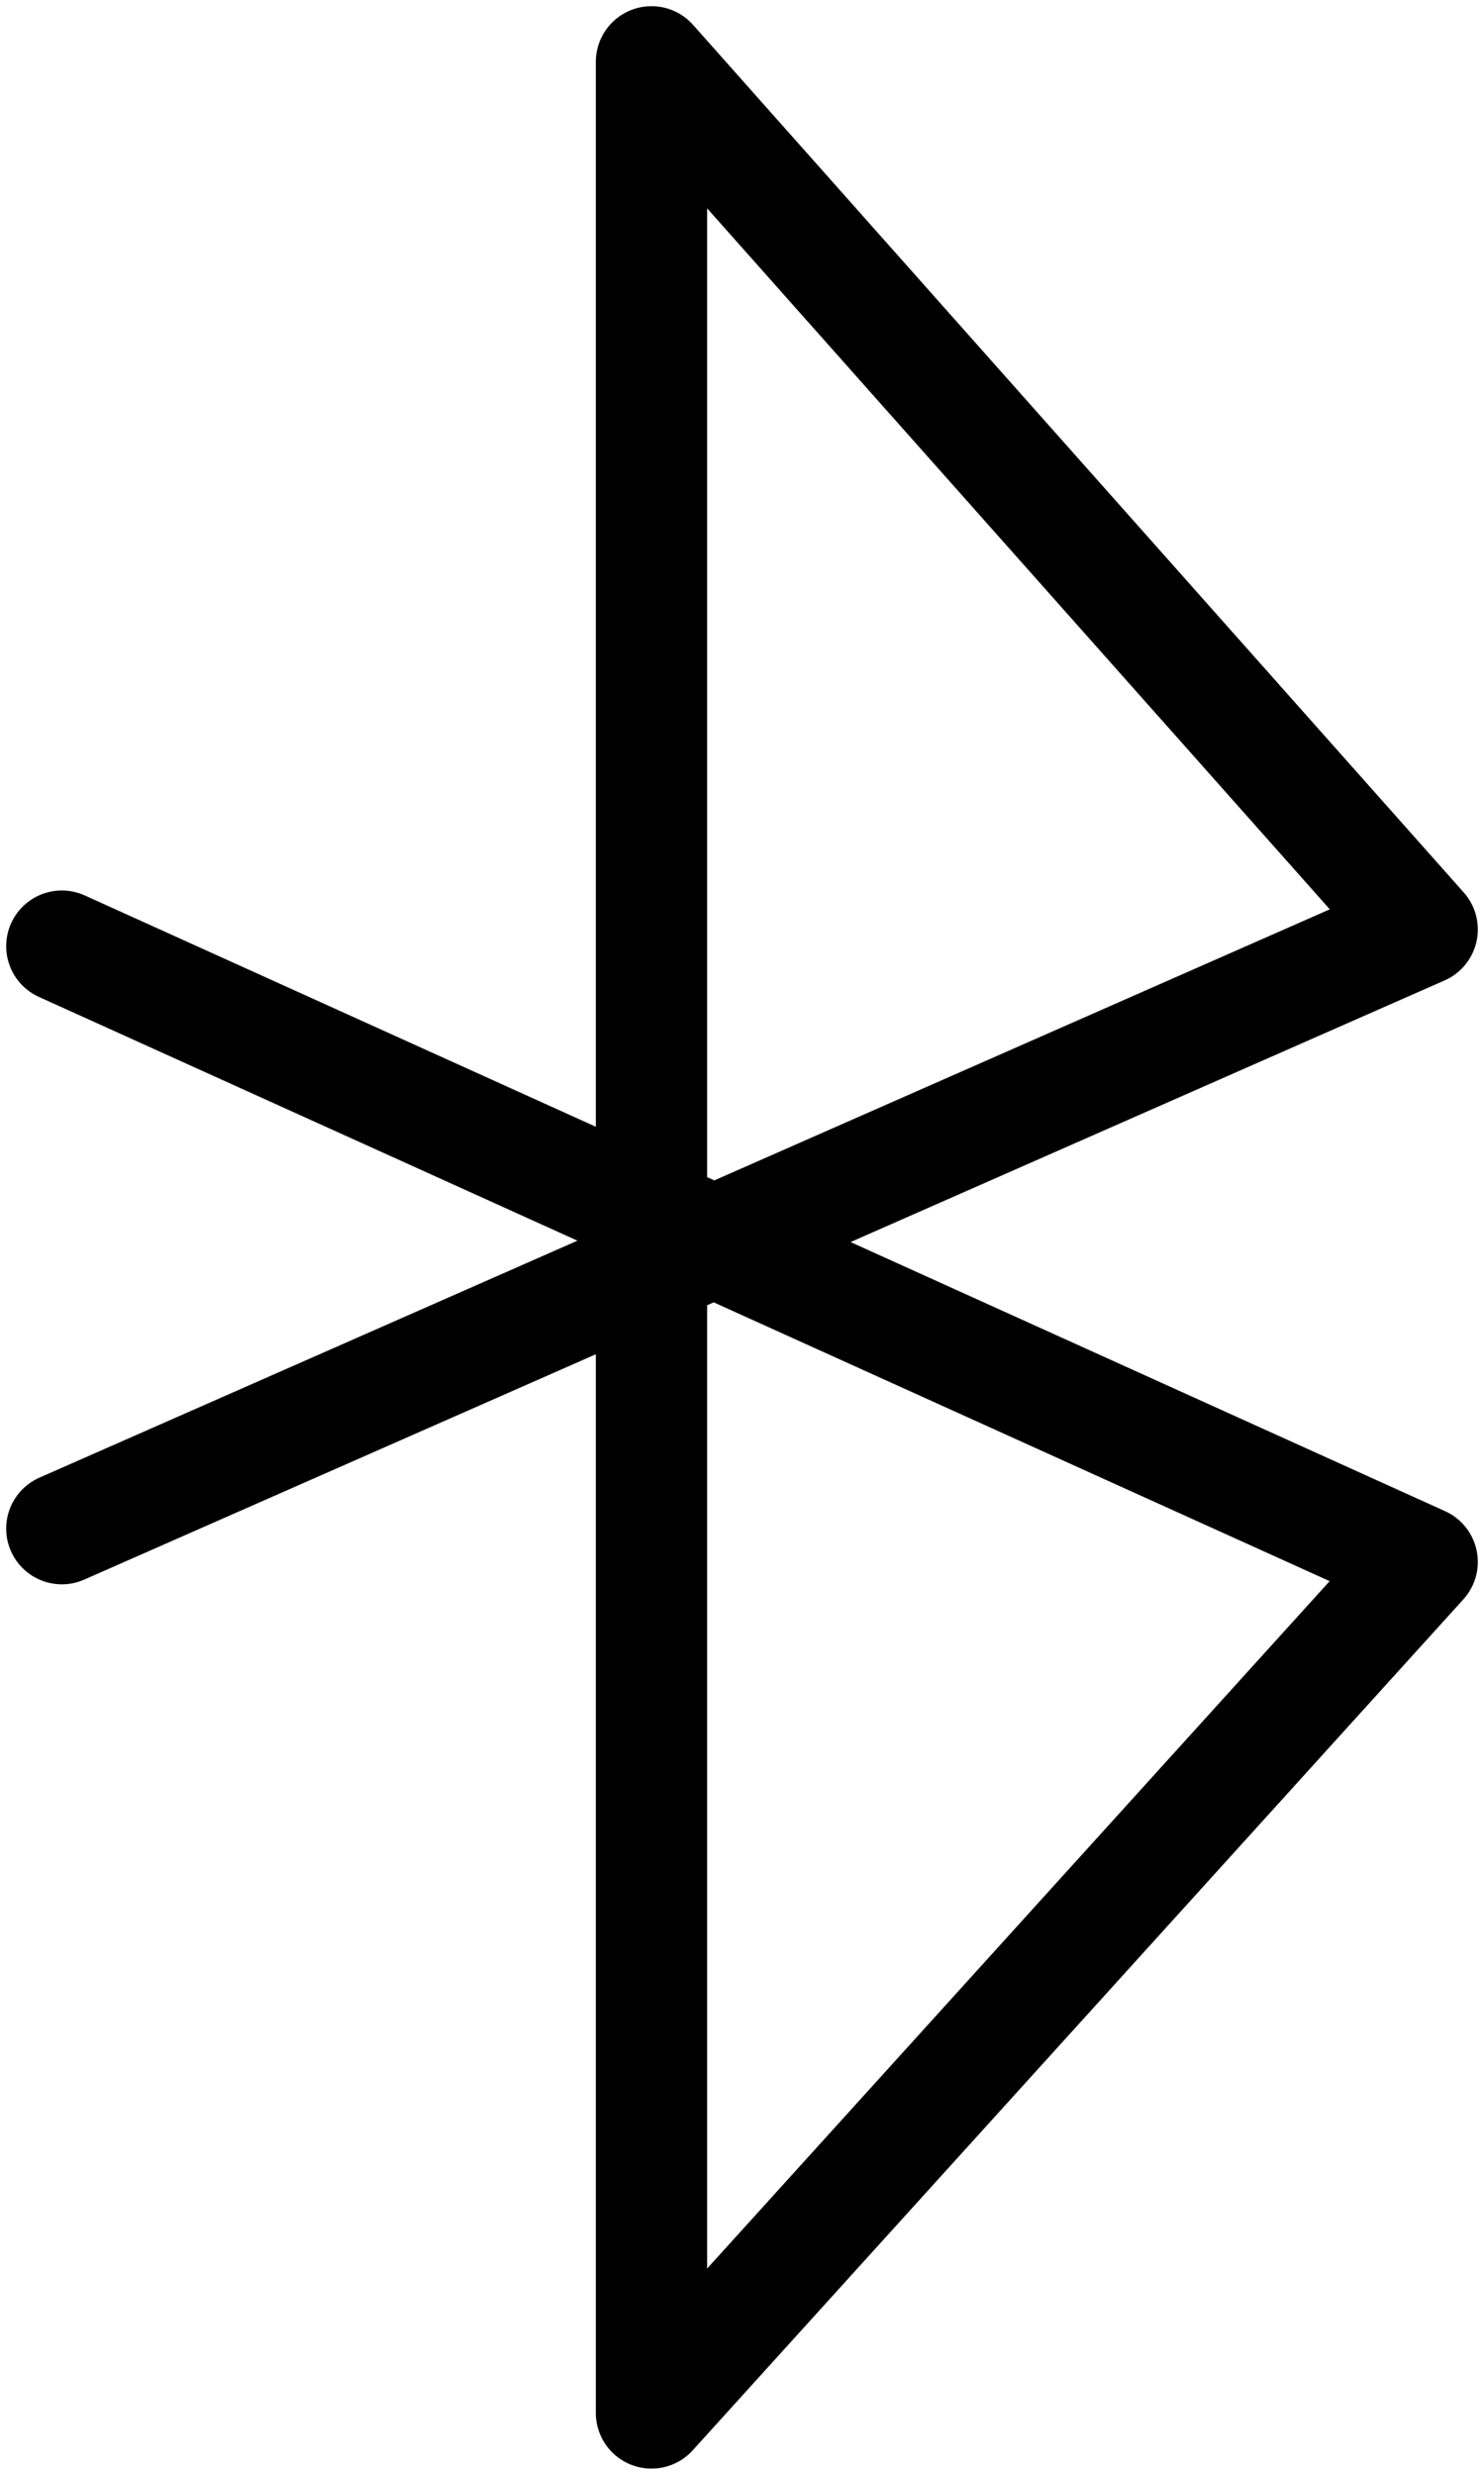
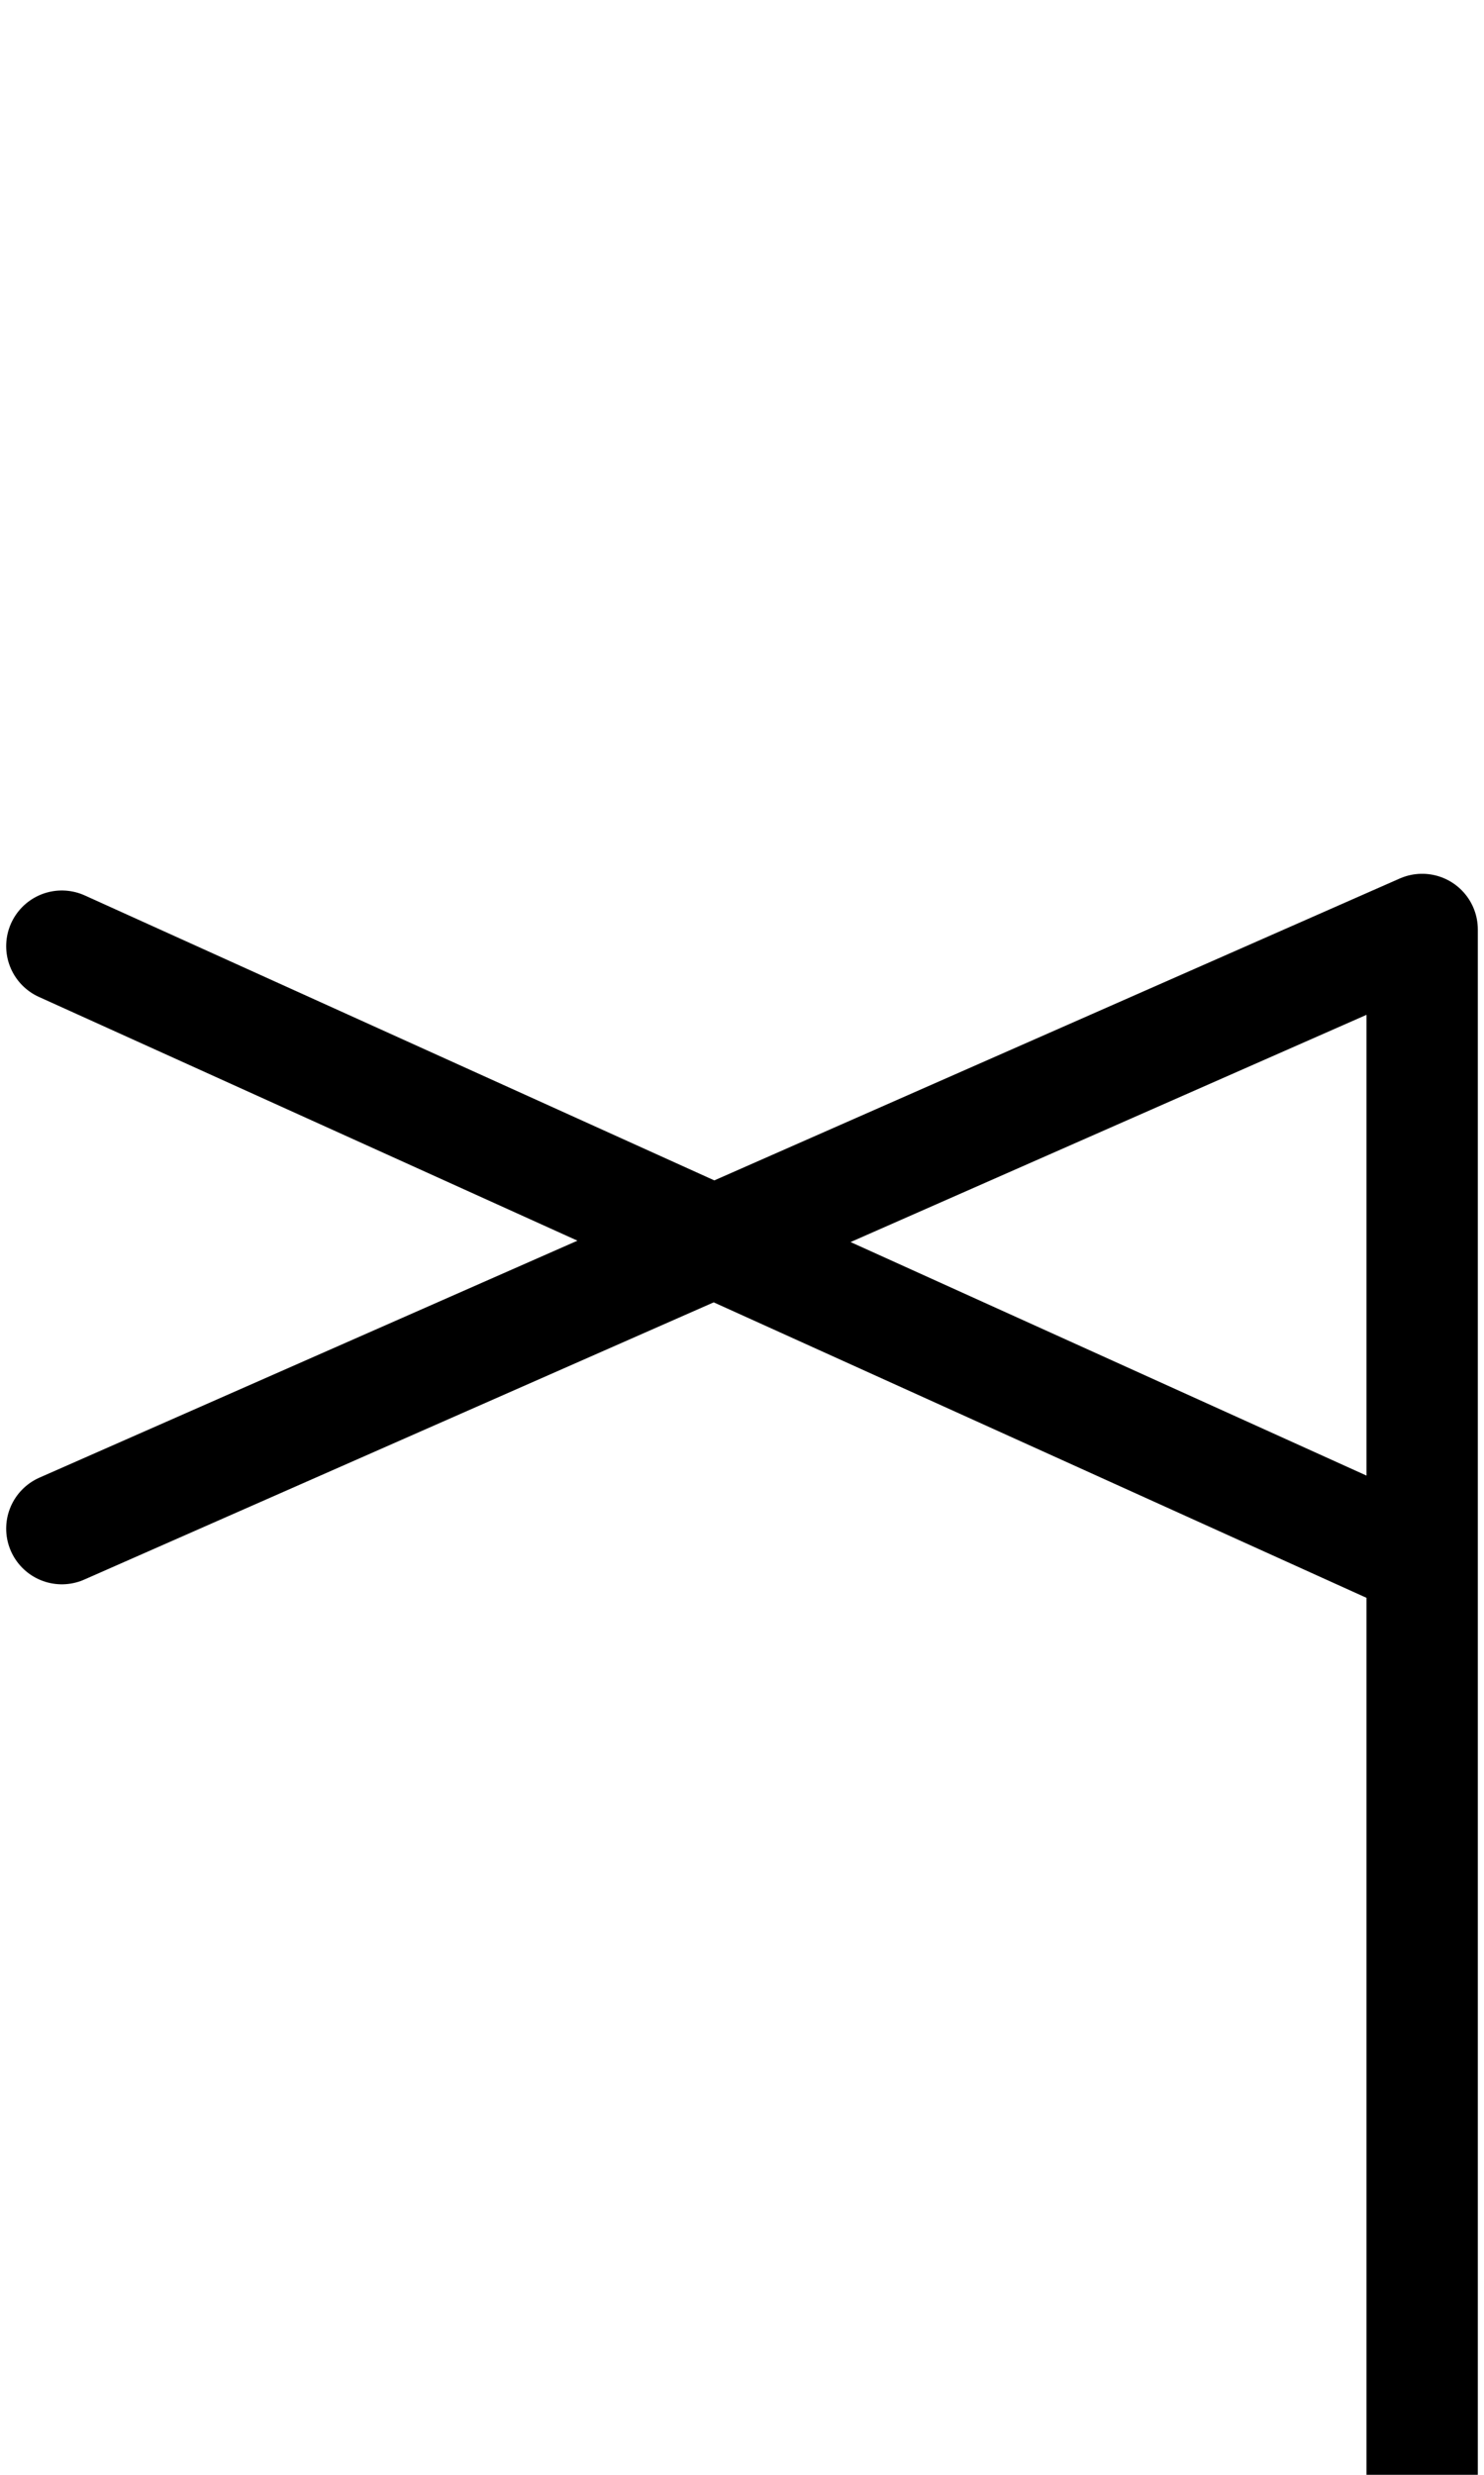
<svg xmlns="http://www.w3.org/2000/svg" width="24" height="40" viewBox="0 0 24 40">
-   <path d="m1 24.707 22-9.684L10.536 1v38L23 25.245 1 15.293" stroke="#000" stroke-width="1.8" fill="none" fill-rule="evenodd" stroke-linecap="round" stroke-linejoin="round" />
+   <path d="m1 24.707 22-9.684v38L23 25.245 1 15.293" stroke="#000" stroke-width="1.8" fill="none" fill-rule="evenodd" stroke-linecap="round" stroke-linejoin="round" />
</svg>